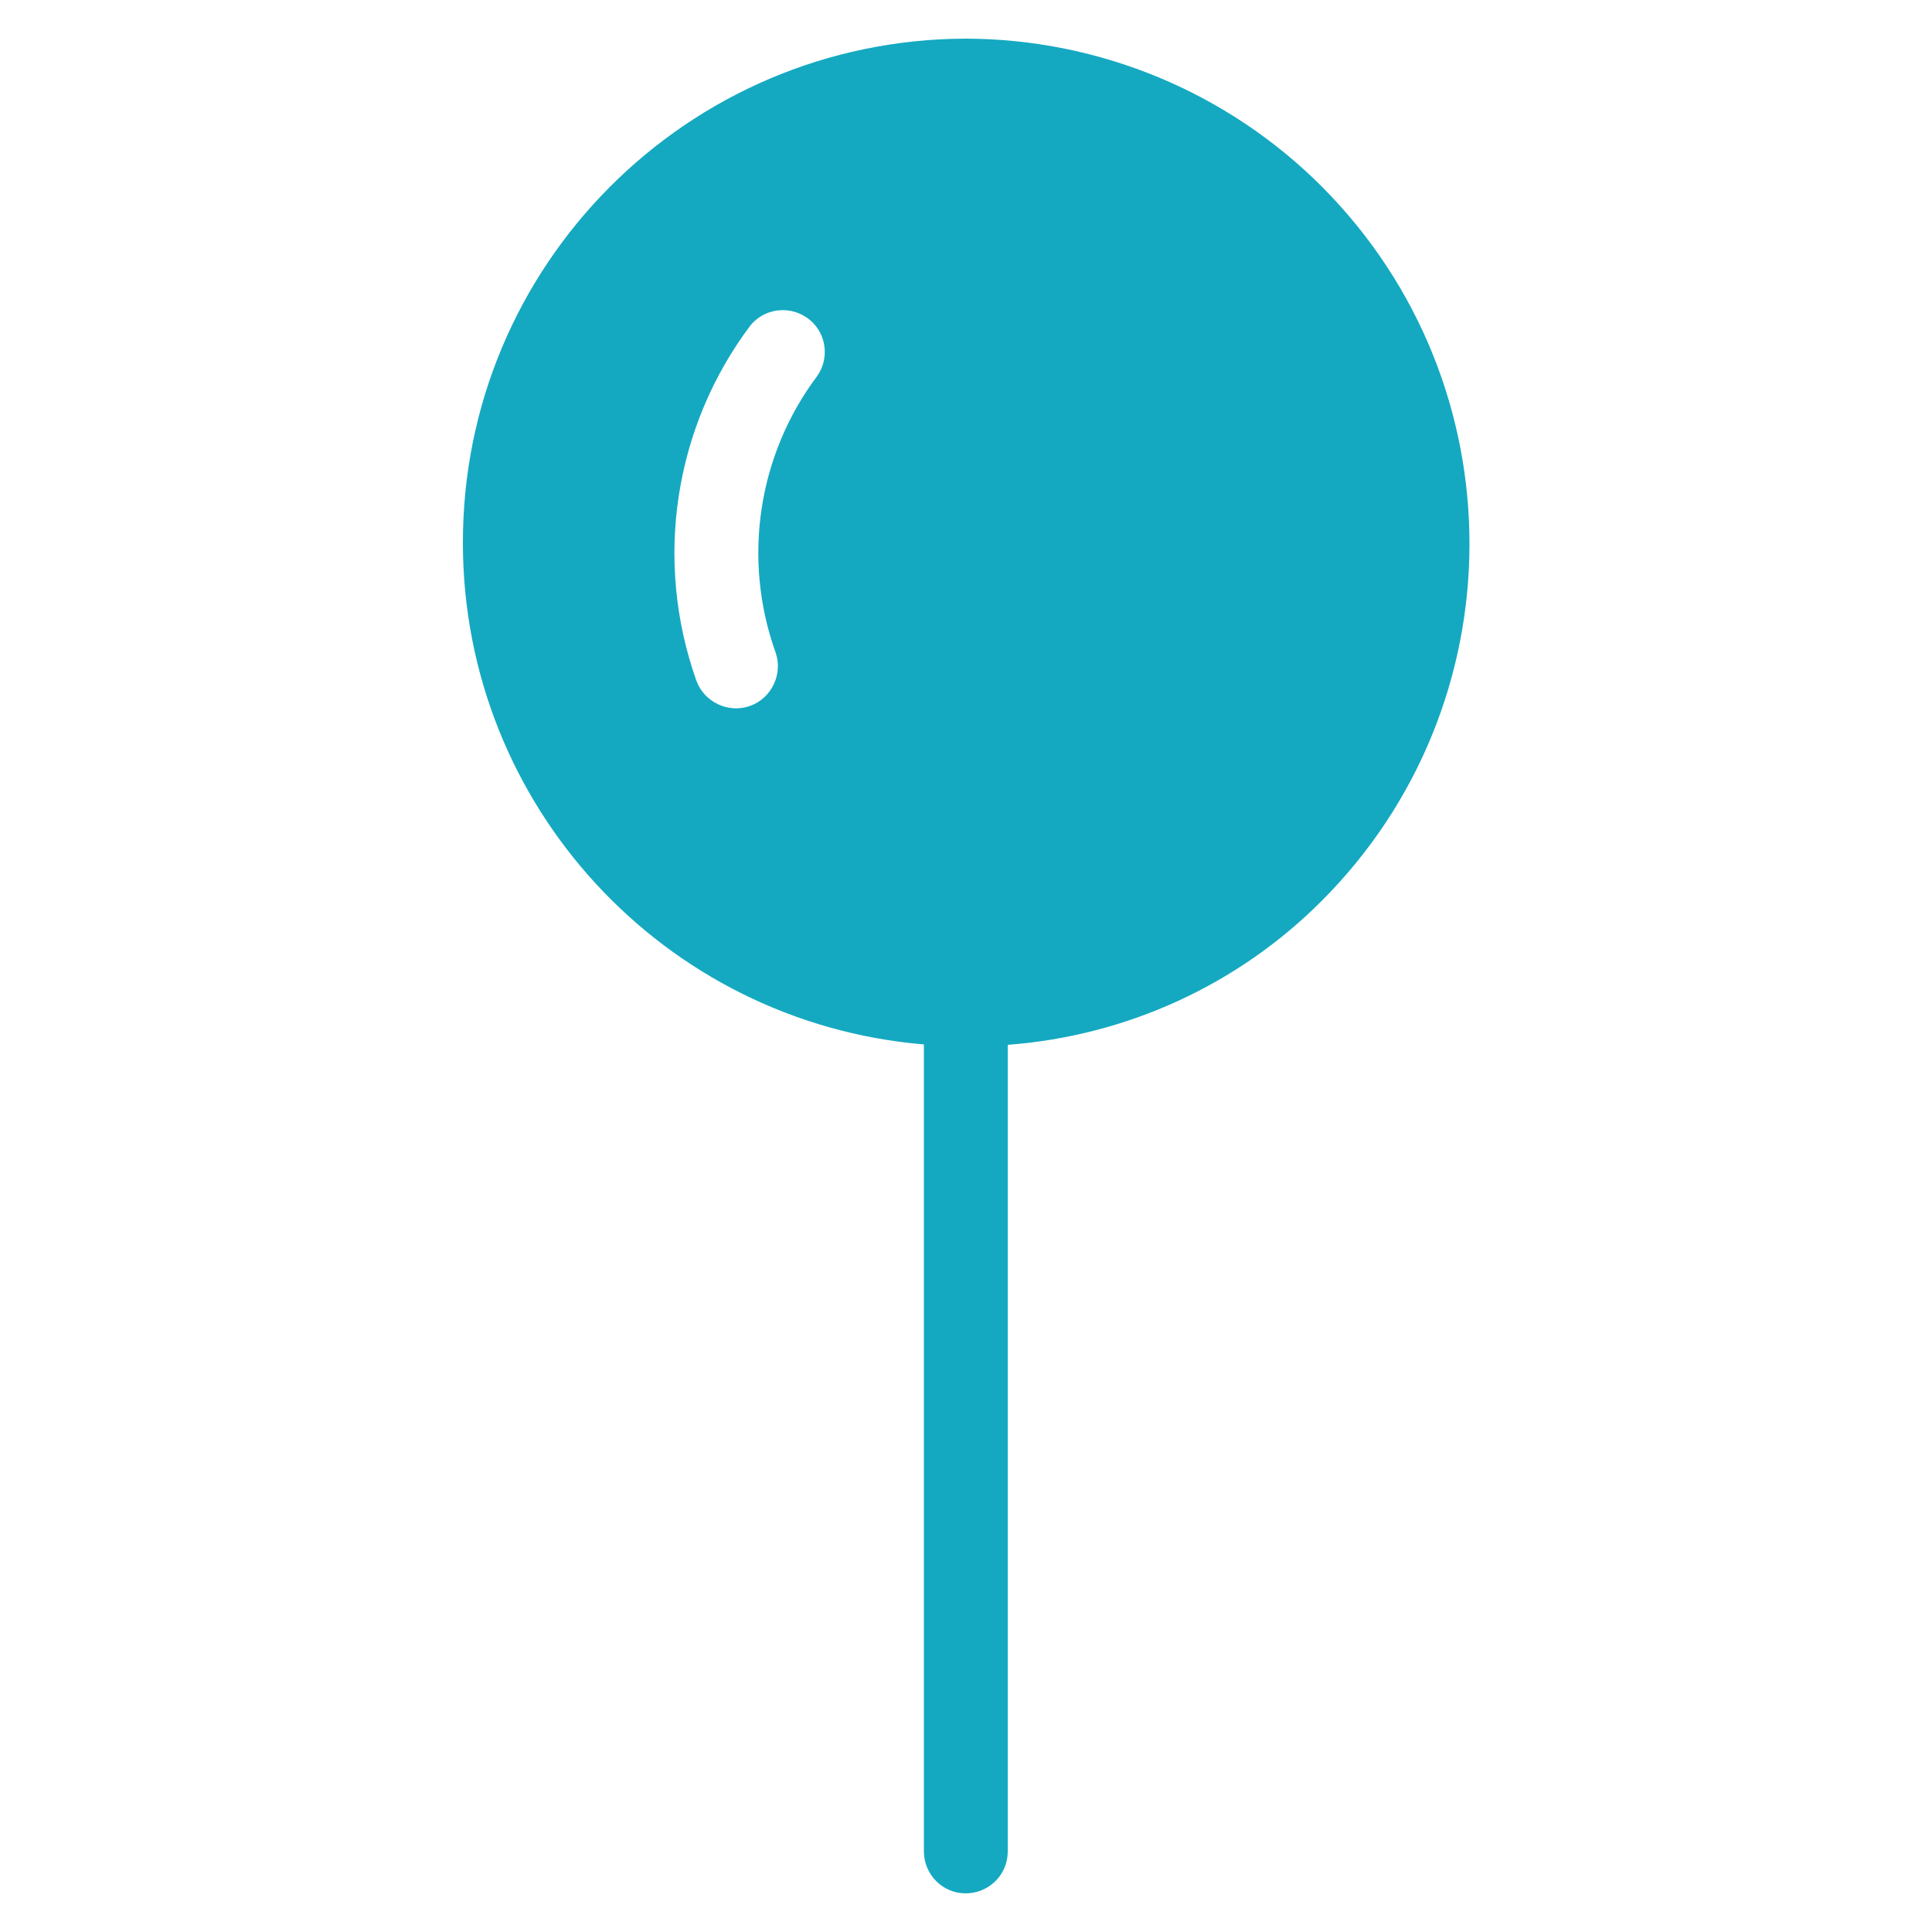
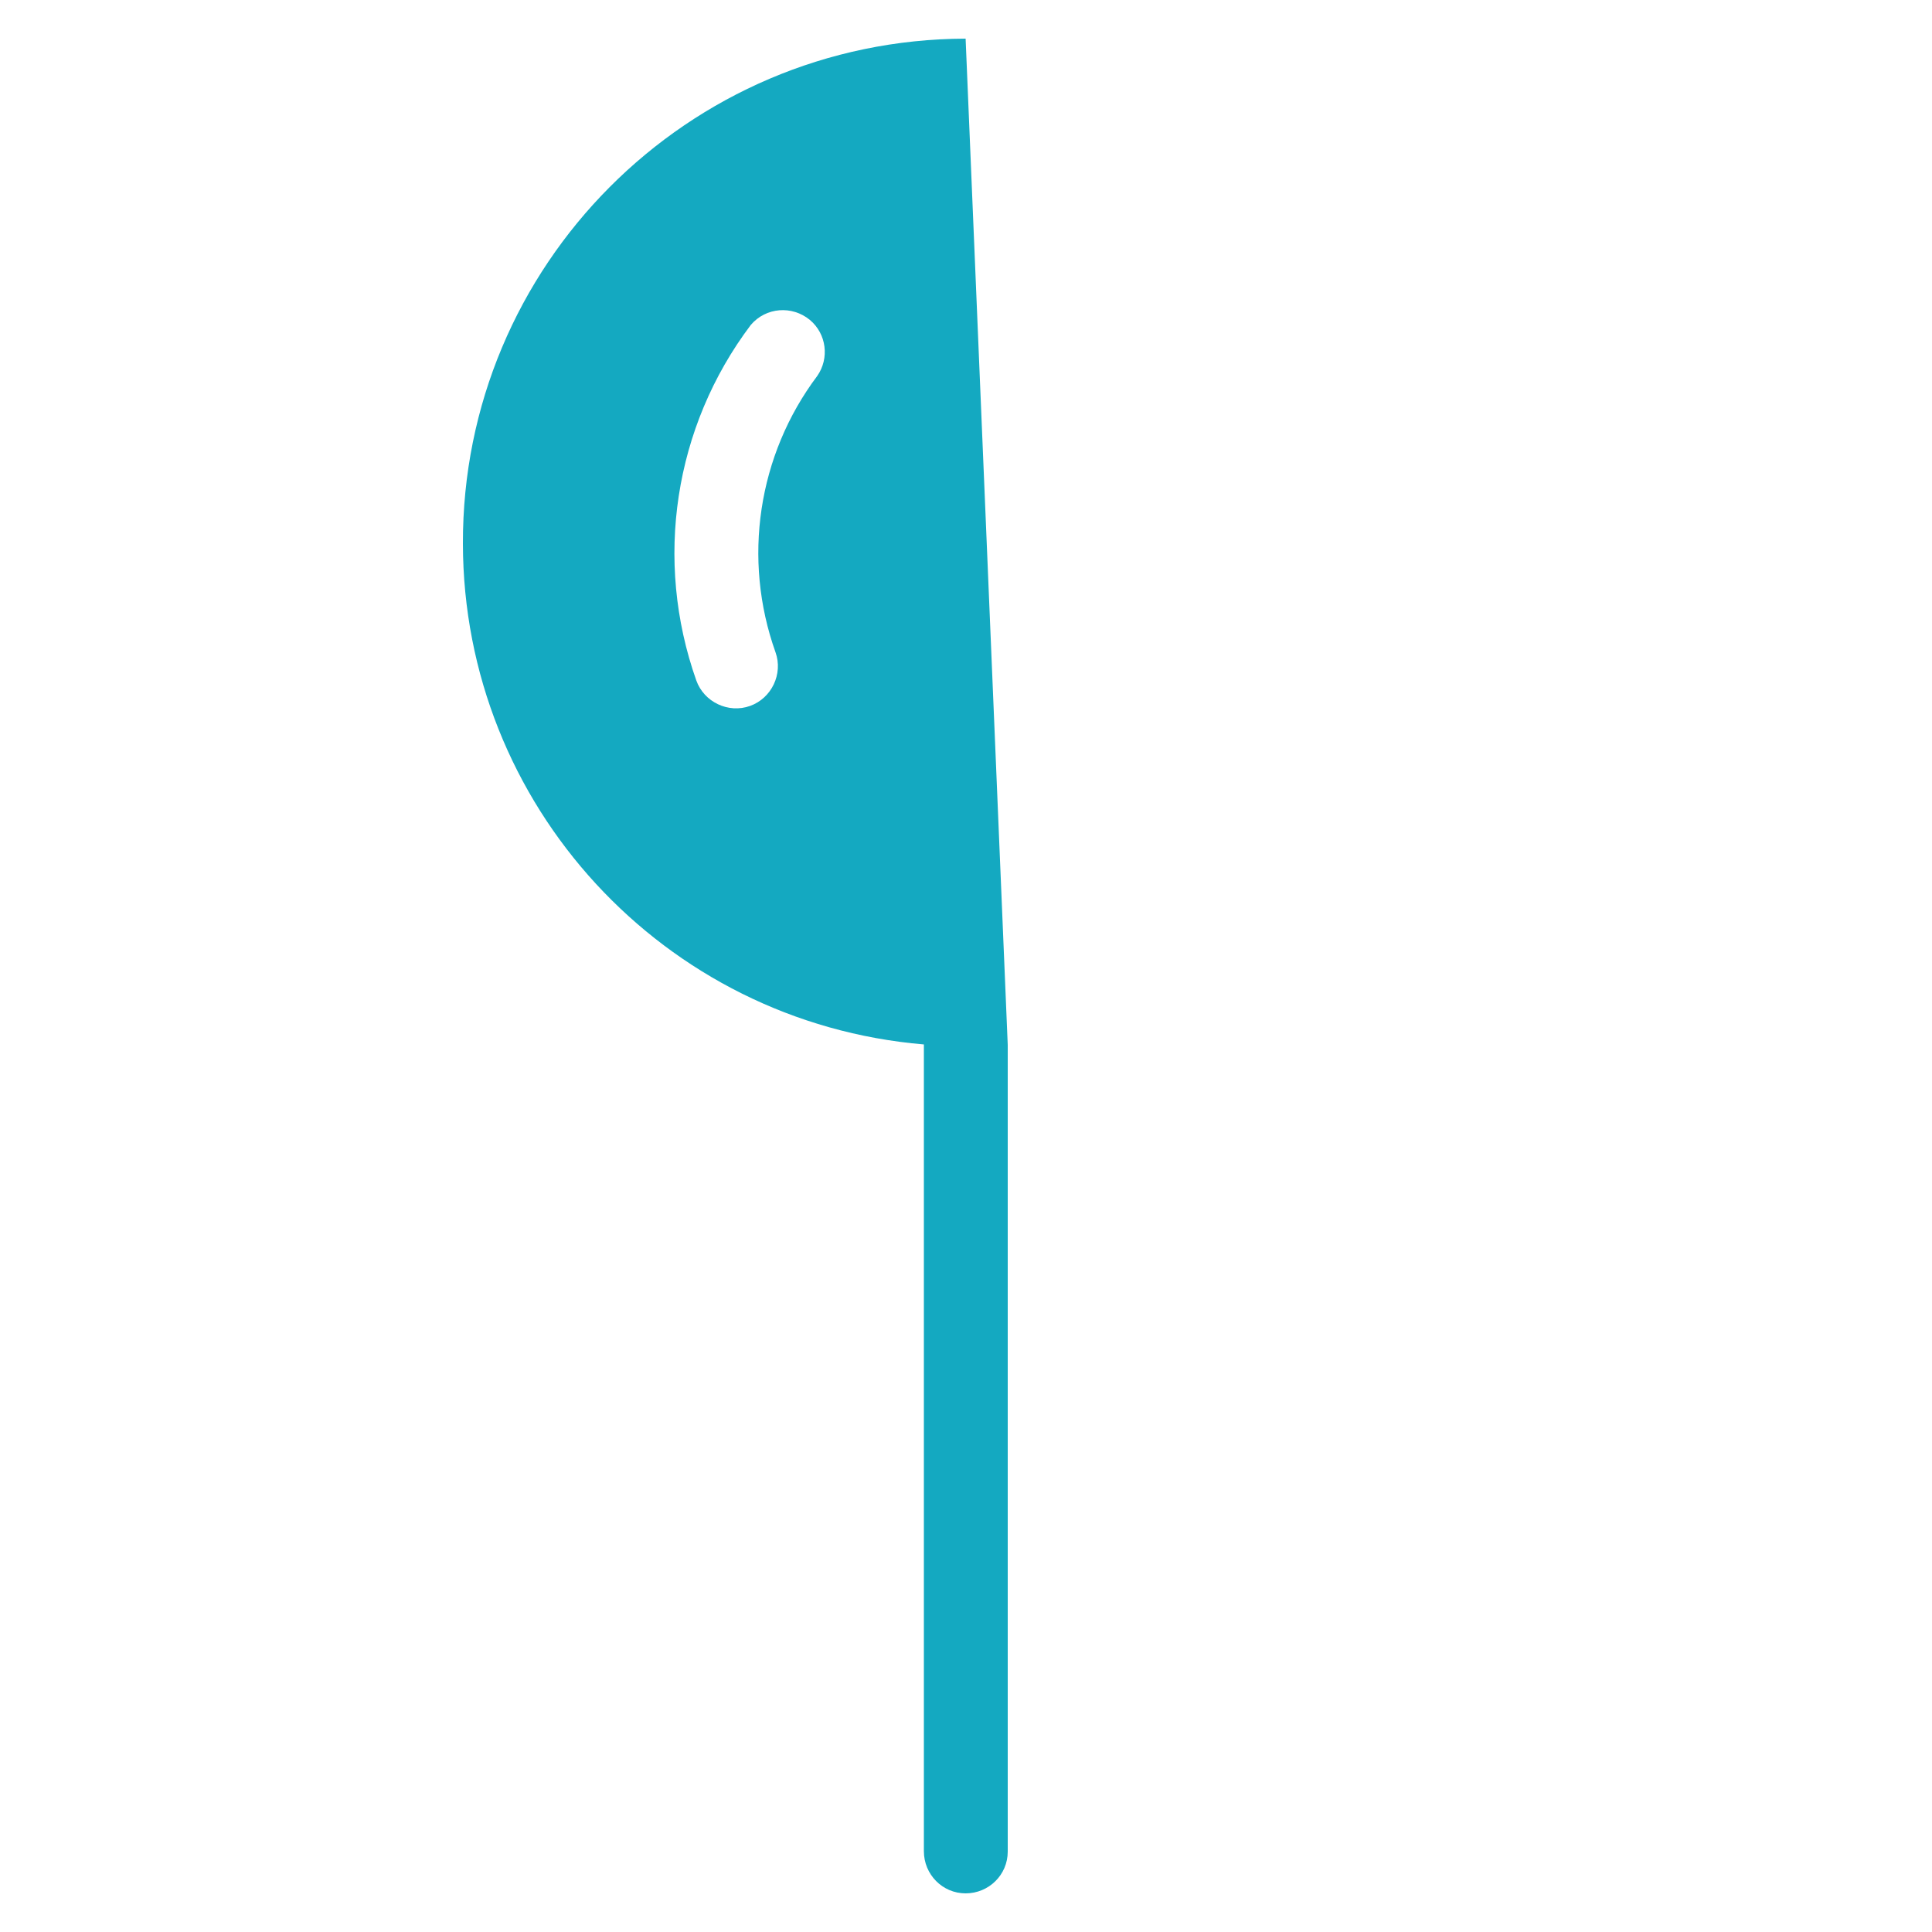
<svg xmlns="http://www.w3.org/2000/svg" id="Layer_1" viewBox="0 0 50 50">
  <defs>
    <style>.cls-1{fill:#14a9c1;}</style>
  </defs>
-   <path id="Path_561" class="cls-1" d="M24.99,1c-7.2,.02-13.03,5.87-13.01,13.07,.01,6.76,5.19,12.39,11.93,12.96v20.88c0,.6,.48,1.09,1.08,1.09,.6,0,1.09-.48,1.09-1.08h0V27.04c3.06-.23,5.94-1.54,8.11-3.71,5.11-5.1,5.12-13.37,.03-18.49-2.44-2.45-5.76-3.83-9.22-3.84h0Zm-3.84,8.73c-1.54,2.05-1.94,4.74-1.08,7.15,.2,.56-.1,1.19-.66,1.39s-1.19-.1-1.39-.66c-1.1-3.11-.58-6.56,1.41-9.2,.39-.46,1.07-.51,1.53-.13,.43,.36,.51,.99,.19,1.45h0Z" />
+   <path id="Path_561" class="cls-1" d="M24.99,1c-7.2,.02-13.03,5.87-13.01,13.07,.01,6.76,5.19,12.39,11.93,12.96v20.88c0,.6,.48,1.09,1.08,1.09,.6,0,1.09-.48,1.09-1.08h0V27.04h0Zm-3.84,8.73c-1.54,2.05-1.94,4.74-1.08,7.15,.2,.56-.1,1.19-.66,1.39s-1.19-.1-1.39-.66c-1.1-3.11-.58-6.56,1.41-9.2,.39-.46,1.07-.51,1.53-.13,.43,.36,.51,.99,.19,1.45h0Z" />
</svg>